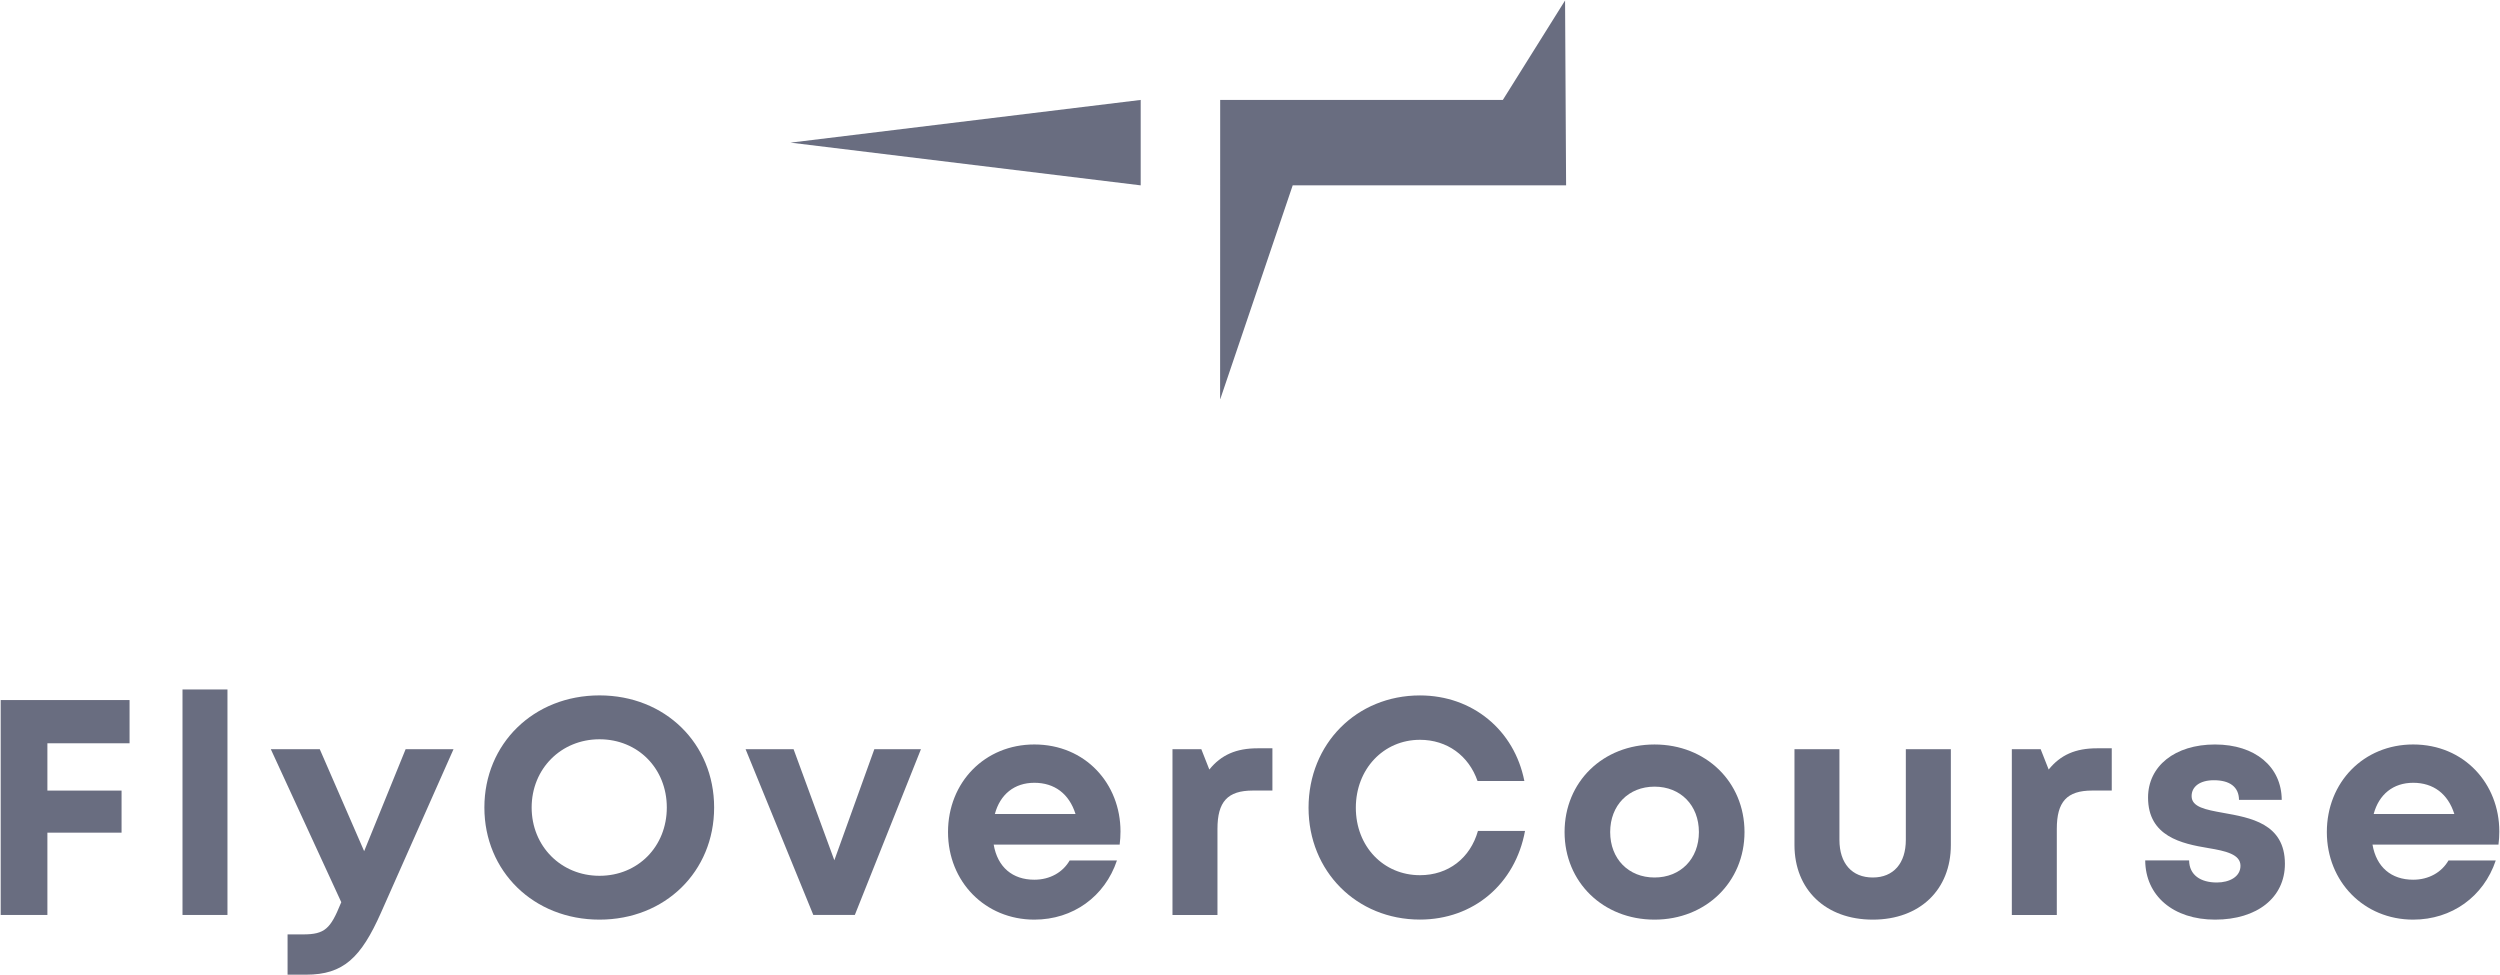
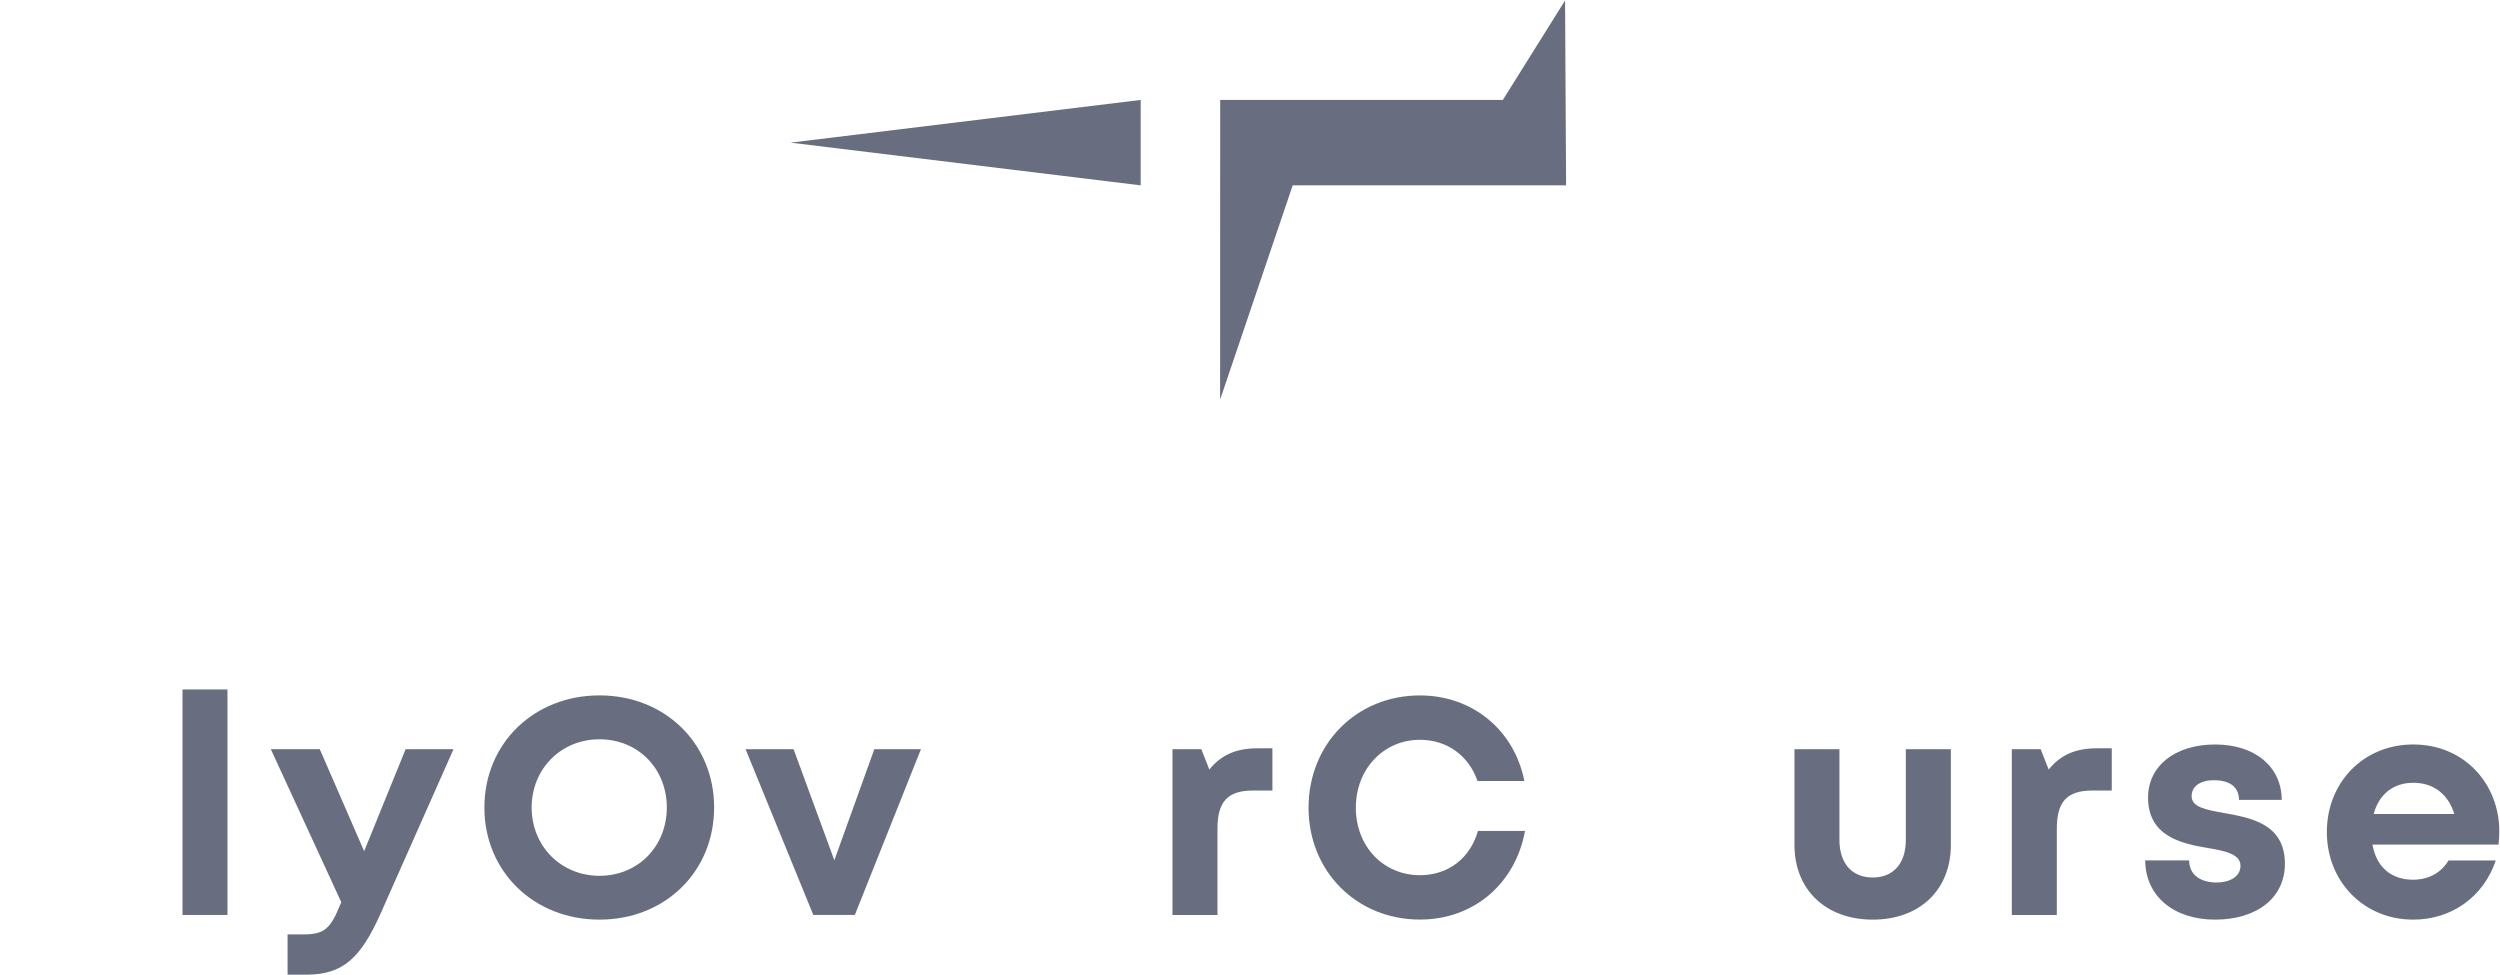
<svg xmlns="http://www.w3.org/2000/svg" width="141" height="55" viewBox="0 0 141 55" fill="none">
  <g clip-path="url(#clip0_2130_42)">
-     <path d="M2.673 41.921V44.589H6.856V46.962H2.673V51.604H0.039V39.483H7.307V41.921H2.673Z" fill="#696D80" />
    <path d="M10.293 38.886H12.829V51.604H10.293V38.886Z" fill="#696D80" />
    <path d="M25.578 42.255L21.486 51.479C20.36 54.012 19.372 54.972 17.265 54.972H16.219V52.7H17.098C18.321 52.7 18.638 52.378 19.214 50.964L19.249 50.886L15.274 42.255H18.035L20.538 48.007L22.877 42.255H25.578Z" fill="#696D80" />
    <path d="M27.319 45.543C27.319 41.946 30.096 39.22 33.812 39.22C37.511 39.22 40.277 41.932 40.277 45.543C40.277 49.157 37.511 51.867 33.812 51.867C30.096 51.867 27.319 49.143 27.319 45.543ZM37.608 45.543C37.608 43.346 35.981 41.695 33.812 41.695C31.643 41.695 29.985 43.362 29.985 45.543C29.985 47.724 31.643 49.395 33.812 49.395C35.98 49.395 37.608 47.743 37.608 45.543Z" fill="#696D80" />
    <path d="M51.941 42.255L48.212 51.604H45.871L42.051 42.255H44.758L47.057 48.519L49.312 42.255H51.941Z" fill="#696D80" />
-     <path d="M63.149 47.637H56.044C56.264 48.912 57.107 49.616 58.337 49.616C59.218 49.616 59.944 49.199 60.328 48.531H62.995C62.312 50.568 60.517 51.867 58.337 51.867C55.566 51.867 53.468 49.73 53.468 46.929C53.468 44.112 55.552 41.988 58.337 41.988C61.219 41.988 63.196 44.202 63.196 46.896C63.196 47.143 63.18 47.39 63.149 47.637ZM56.11 45.911H60.66C60.3 44.768 59.476 44.149 58.337 44.149C57.209 44.149 56.405 44.805 56.11 45.911Z" fill="#696D80" />
    <path d="M71.764 42.204V44.587H70.661C69.231 44.587 68.665 45.22 68.665 46.747V51.605H66.128V42.256H67.755L68.206 43.402C68.875 42.574 69.723 42.204 70.927 42.204H71.764V42.204Z" fill="#696D80" />
    <path d="M73.802 45.557C73.802 41.951 76.511 39.222 80.085 39.222C83.047 39.222 85.409 41.175 85.974 44.049H83.333C82.837 42.619 81.618 41.725 80.085 41.725C78.025 41.725 76.469 43.379 76.469 45.557C76.469 47.738 78.025 49.361 80.085 49.361C81.687 49.361 82.92 48.4 83.356 46.865H86.011C85.461 49.861 83.099 51.864 80.085 51.864C76.511 51.864 73.802 49.138 73.802 45.557Z" fill="#696D80" />
-     <path d="M88.242 46.929C88.242 44.092 90.408 41.989 93.316 41.989C96.209 41.989 98.39 44.096 98.39 46.929C98.39 49.747 96.209 51.867 93.316 51.867C90.408 51.867 88.242 49.747 88.242 46.929ZM95.818 46.929C95.818 45.414 94.781 44.367 93.316 44.367C91.853 44.367 90.814 45.414 90.814 46.929C90.814 48.444 91.853 49.491 93.316 49.491C94.78 49.491 95.818 48.444 95.818 46.929Z" fill="#696D80" />
    <path d="M101.208 47.656V42.255H103.744V47.369C103.744 48.698 104.451 49.491 105.625 49.491C106.799 49.491 107.489 48.682 107.489 47.369V42.255H110.028V47.656C110.028 50.18 108.28 51.867 105.625 51.867C102.972 51.867 101.208 50.18 101.208 47.656Z" fill="#696D80" />
    <path d="M119.103 42.204V44.587H118C116.571 44.587 116.004 45.22 116.004 46.747V51.605H113.467V42.256H115.094L115.545 43.402C116.214 42.574 117.062 42.204 118.266 42.204H119.103V42.204Z" fill="#696D80" />
    <path d="M124.935 51.867C122.577 51.867 121.004 50.528 120.99 48.525H123.465C123.477 49.357 124.117 49.773 125.029 49.773C125.732 49.773 126.363 49.456 126.363 48.83C126.363 48.19 125.548 47.997 124.556 47.833C123.056 47.583 121.15 47.183 121.15 44.981C121.15 43.212 122.659 41.989 124.927 41.989C127.192 41.989 128.68 43.245 128.69 45.113H126.28C126.271 44.372 125.748 44.005 124.863 44.005C124.072 44.005 123.607 44.364 123.607 44.901C123.607 45.522 124.407 45.668 125.383 45.844C126.914 46.118 128.869 46.442 128.869 48.719C128.869 50.624 127.303 51.867 124.931 51.867H124.935Z" fill="#696D80" />
    <path d="M140.914 47.637H133.809C134.029 48.912 134.872 49.616 136.103 49.616C136.984 49.616 137.709 49.199 138.094 48.531H140.76C140.078 50.568 138.282 51.867 136.102 51.867C133.331 51.867 131.234 49.73 131.234 46.929C131.234 44.112 133.317 41.988 136.102 41.988C138.984 41.988 140.961 44.202 140.961 46.896C140.962 47.143 140.945 47.39 140.914 47.637ZM133.875 45.911H138.425C138.066 44.768 137.241 44.149 136.103 44.149C134.974 44.149 134.171 44.805 133.875 45.911Z" fill="#696D80" />
    <path d="M44.584 8.045L64.335 5.636V10.454L44.584 8.045Z" fill="#696D80" />
    <path d="M68.814 22.497L68.818 7.654V5.636H71.205H85.991L83.664 7.388L88.27 0.027L88.318 8.701L88.328 10.454H85.991H71.205L73.592 8.435L68.827 22.5L68.814 22.497Z" fill="#696D80" />
  </g>
  <defs>
    <clipPath id="clip0_2130_42">
      <rect width="141" height="55" fill="white" />
    </clipPath>
  </defs>
</svg>